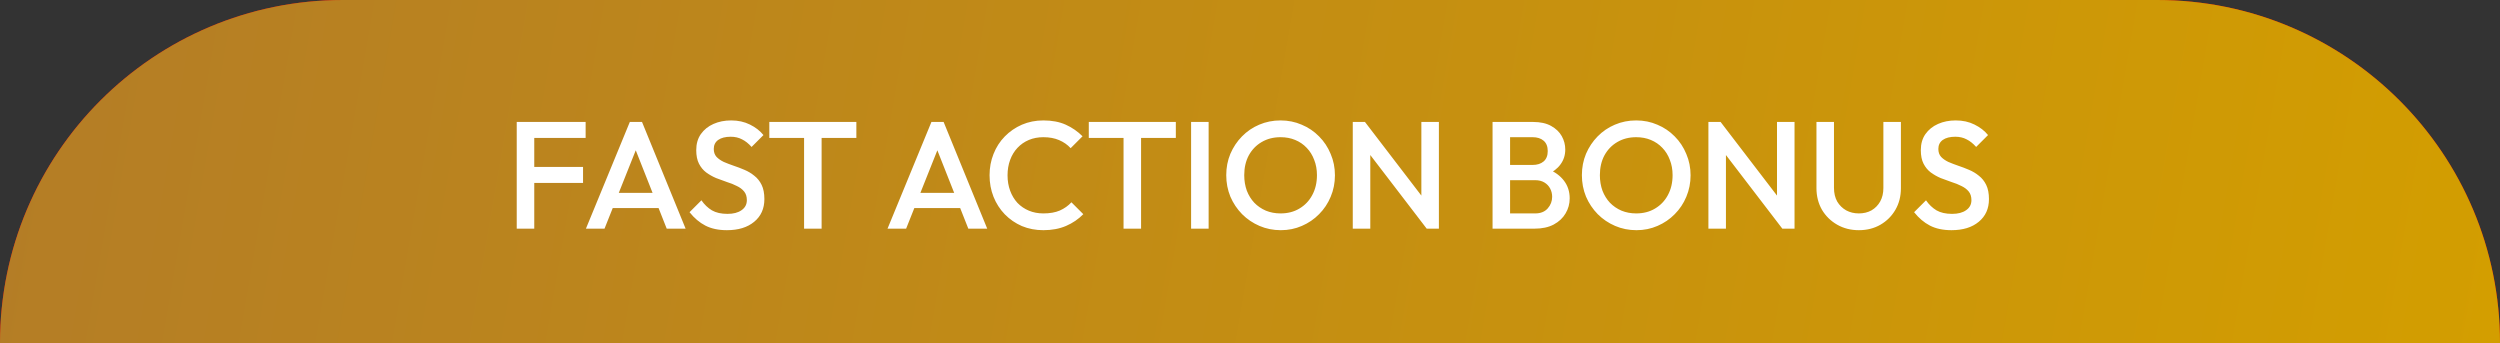
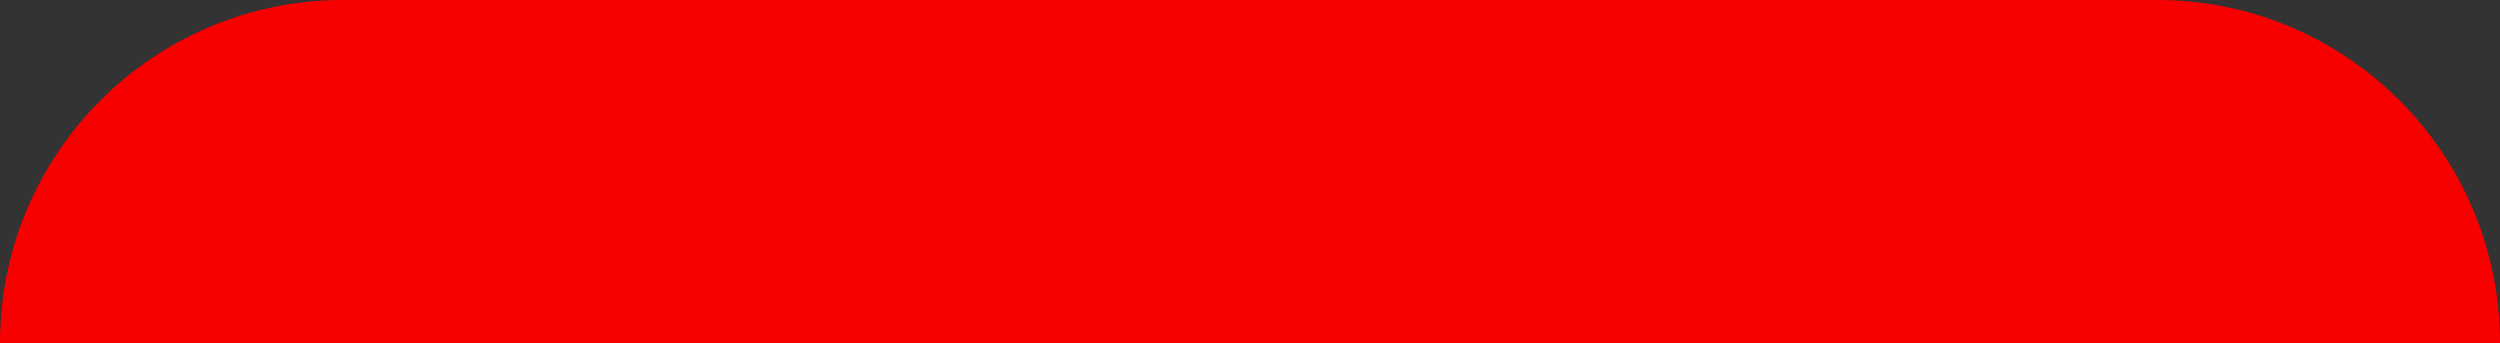
<svg xmlns="http://www.w3.org/2000/svg" width="328" height="45" viewBox="0 0 328 45" fill="none">
  <rect x="0" y="0" width="328" height="45" fill="#333333" stroke="none" />
-   <path d="M0 45C0 20.147 20.147 0 45 0H283C307.853 0 328 20.147 328 45H0Z" fill="#F90000" />
-   <path d="M0 45C0 20.147 20.147 0 45 0H283C307.853 0 328 20.147 328 45H0Z" fill="url(#paint0_linear_20_10052)" />
-   <path d="M67.795 30V16H70.095V30H67.795ZM69.375 24V21.9H76.495V24H69.375ZM69.375 18.1V16H76.835V18.1H69.375ZM76.873 30L82.633 16H84.233L89.953 30H87.473L82.993 18.66H83.833L79.313 30H76.873ZM79.713 27.3V25.3H87.133V27.3H79.713ZM95.367 30.2C94.261 30.2 93.321 30 92.547 29.6C91.774 29.2 91.081 28.613 90.467 27.84L92.027 26.28C92.414 26.84 92.874 27.28 93.407 27.6C93.941 27.907 94.621 28.06 95.447 28.06C96.221 28.06 96.834 27.9 97.287 27.58C97.754 27.26 97.987 26.82 97.987 26.26C97.987 25.793 97.867 25.413 97.627 25.12C97.387 24.827 97.067 24.587 96.667 24.4C96.281 24.2 95.847 24.027 95.367 23.88C94.901 23.72 94.427 23.547 93.947 23.36C93.481 23.16 93.047 22.913 92.647 22.62C92.261 22.327 91.947 21.947 91.707 21.48C91.467 21.013 91.347 20.42 91.347 19.7C91.347 18.873 91.547 18.173 91.947 17.6C92.361 17.013 92.914 16.567 93.607 16.26C94.301 15.953 95.074 15.8 95.927 15.8C96.847 15.8 97.667 15.98 98.387 16.34C99.121 16.7 99.714 17.16 100.167 17.72L98.607 19.28C98.207 18.827 97.787 18.493 97.347 18.28C96.921 18.053 96.427 17.94 95.867 17.94C95.174 17.94 94.627 18.08 94.227 18.36C93.841 18.64 93.647 19.033 93.647 19.54C93.647 19.967 93.767 20.313 94.007 20.58C94.247 20.833 94.561 21.053 94.947 21.24C95.347 21.413 95.781 21.58 96.247 21.74C96.727 21.9 97.201 22.08 97.667 22.28C98.147 22.48 98.581 22.74 98.967 23.06C99.367 23.367 99.687 23.767 99.927 24.26C100.167 24.753 100.287 25.373 100.287 26.12C100.287 27.373 99.841 28.367 98.947 29.1C98.067 29.833 96.874 30.2 95.367 30.2ZM105.495 30V16.4H107.795V30H105.495ZM100.935 18.1V16H112.355V18.1H100.935ZM116.443 30L122.203 16H123.803L129.523 30H127.043L122.563 18.66H123.403L118.883 30H116.443ZM119.283 27.3V25.3H126.703V27.3H119.283ZM136.89 30.2C135.876 30.2 134.936 30.02 134.07 29.66C133.216 29.287 132.47 28.773 131.83 28.12C131.19 27.453 130.696 26.687 130.35 25.82C130.003 24.94 129.83 24 129.83 23C129.83 22 130.003 21.067 130.35 20.2C130.696 19.32 131.19 18.553 131.83 17.9C132.47 17.247 133.216 16.733 134.07 16.36C134.936 15.987 135.876 15.8 136.89 15.8C138.023 15.8 139.003 15.987 139.83 16.36C140.656 16.733 141.39 17.24 142.03 17.88L140.47 19.44C140.056 18.987 139.55 18.633 138.95 18.38C138.363 18.127 137.676 18 136.89 18C136.196 18 135.563 18.12 134.99 18.36C134.416 18.6 133.916 18.947 133.49 19.4C133.076 19.84 132.756 20.367 132.53 20.98C132.303 21.593 132.19 22.267 132.19 23C132.19 23.733 132.303 24.407 132.53 25.02C132.756 25.633 133.076 26.167 133.49 26.62C133.916 27.06 134.416 27.4 134.99 27.64C135.563 27.88 136.196 28 136.89 28C137.743 28 138.463 27.873 139.05 27.62C139.65 27.353 140.156 26.993 140.57 26.54L142.13 28.1C141.49 28.753 140.736 29.267 139.87 29.64C139.003 30.013 138.01 30.2 136.89 30.2ZM147.409 30V16.4H149.709V30H147.409ZM142.849 18.1V16H154.269V18.1H142.849ZM156.272 30V16H158.572V30H156.272ZM168.044 30.2C167.044 30.2 166.111 30.013 165.244 29.64C164.377 29.267 163.617 28.753 162.964 28.1C162.311 27.433 161.797 26.667 161.424 25.8C161.064 24.92 160.884 23.98 160.884 22.98C160.884 21.98 161.064 21.047 161.424 20.18C161.797 19.313 162.304 18.553 162.944 17.9C163.597 17.233 164.351 16.72 165.204 16.36C166.071 15.987 167.004 15.8 168.004 15.8C169.004 15.8 169.931 15.987 170.784 16.36C171.651 16.72 172.411 17.233 173.064 17.9C173.717 18.553 174.224 19.32 174.584 20.2C174.957 21.067 175.144 22 175.144 23C175.144 24 174.957 24.94 174.584 25.82C174.224 26.687 173.717 27.447 173.064 28.1C172.424 28.753 171.671 29.267 170.804 29.64C169.951 30.013 169.031 30.2 168.044 30.2ZM168.004 28C168.951 28 169.777 27.787 170.484 27.36C171.204 26.933 171.764 26.347 172.164 25.6C172.577 24.84 172.784 23.967 172.784 22.98C172.784 22.247 172.664 21.58 172.424 20.98C172.197 20.367 171.871 19.84 171.444 19.4C171.017 18.947 170.511 18.6 169.924 18.36C169.351 18.12 168.711 18 168.004 18C167.071 18 166.244 18.213 165.524 18.64C164.817 19.053 164.257 19.633 163.844 20.38C163.444 21.127 163.244 21.993 163.244 22.98C163.244 23.713 163.357 24.393 163.584 25.02C163.824 25.633 164.151 26.16 164.564 26.6C164.991 27.04 165.497 27.387 166.084 27.64C166.671 27.88 167.311 28 168.004 28ZM177.483 30V16H179.083L179.783 18.64V30H177.483ZM187.183 30L178.803 19.06L179.083 16L187.463 26.94L187.183 30ZM187.183 30L186.483 27.54V16H188.783V30H187.183ZM197.403 30V28H201.423C202.129 28 202.676 27.78 203.063 27.34C203.449 26.9 203.643 26.393 203.643 25.82C203.643 25.433 203.556 25.073 203.383 24.74C203.209 24.407 202.956 24.14 202.623 23.94C202.289 23.74 201.889 23.64 201.423 23.64H197.403V21.64H201.083C201.683 21.64 202.163 21.487 202.523 21.18C202.883 20.873 203.063 20.42 203.063 19.82C203.063 19.22 202.883 18.767 202.523 18.46C202.163 18.153 201.683 18 201.083 18H197.403V16H201.143C202.089 16 202.876 16.173 203.503 16.52C204.129 16.867 204.596 17.313 204.903 17.86C205.209 18.407 205.363 18.993 205.363 19.62C205.363 20.353 205.156 21 204.743 21.56C204.343 22.12 203.749 22.573 202.963 22.92L203.143 22.2C204.023 22.56 204.709 23.067 205.203 23.72C205.696 24.373 205.943 25.14 205.943 26.02C205.943 26.74 205.763 27.4 205.403 28C205.056 28.6 204.536 29.087 203.843 29.46C203.163 29.82 202.323 30 201.323 30H197.403ZM195.823 30V16H198.123V30H195.823ZM214.704 30.2C213.704 30.2 212.771 30.013 211.904 29.64C211.037 29.267 210.277 28.753 209.624 28.1C208.971 27.433 208.457 26.667 208.084 25.8C207.724 24.92 207.544 23.98 207.544 22.98C207.544 21.98 207.724 21.047 208.084 20.18C208.457 19.313 208.964 18.553 209.604 17.9C210.257 17.233 211.011 16.72 211.864 16.36C212.731 15.987 213.664 15.8 214.664 15.8C215.664 15.8 216.591 15.987 217.444 16.36C218.311 16.72 219.071 17.233 219.724 17.9C220.377 18.553 220.884 19.32 221.244 20.2C221.617 21.067 221.804 22 221.804 23C221.804 24 221.617 24.94 221.244 25.82C220.884 26.687 220.377 27.447 219.724 28.1C219.084 28.753 218.331 29.267 217.464 29.64C216.611 30.013 215.691 30.2 214.704 30.2ZM214.664 28C215.611 28 216.437 27.787 217.144 27.36C217.864 26.933 218.424 26.347 218.824 25.6C219.237 24.84 219.444 23.967 219.444 22.98C219.444 22.247 219.324 21.58 219.084 20.98C218.857 20.367 218.531 19.84 218.104 19.4C217.677 18.947 217.171 18.6 216.584 18.36C216.011 18.12 215.371 18 214.664 18C213.731 18 212.904 18.213 212.184 18.64C211.477 19.053 210.917 19.633 210.504 20.38C210.104 21.127 209.904 21.993 209.904 22.98C209.904 23.713 210.017 24.393 210.244 25.02C210.484 25.633 210.811 26.16 211.224 26.6C211.651 27.04 212.157 27.387 212.744 27.64C213.331 27.88 213.971 28 214.664 28ZM224.143 30V16H225.743L226.443 18.64V30H224.143ZM233.843 30L225.463 19.06L225.743 16L234.123 26.94L233.843 30ZM233.843 30L233.143 27.54V16H235.443V30H233.843ZM243.879 30.2C242.826 30.2 241.879 29.96 241.039 29.48C240.199 29 239.532 28.347 239.039 27.52C238.559 26.68 238.319 25.733 238.319 24.68V16H240.619V24.66C240.619 25.34 240.759 25.933 241.039 26.44C241.332 26.933 241.726 27.32 242.219 27.6C242.712 27.867 243.266 28 243.879 28C244.506 28 245.059 27.867 245.539 27.6C246.019 27.32 246.399 26.933 246.679 26.44C246.959 25.933 247.099 25.347 247.099 24.68V16H249.399V24.7C249.399 25.753 249.159 26.693 248.679 27.52C248.199 28.347 247.546 29 246.719 29.48C245.892 29.96 244.946 30.2 243.879 30.2ZM256.031 30.2C254.925 30.2 253.985 30 253.211 29.6C252.438 29.2 251.745 28.613 251.131 27.84L252.691 26.28C253.078 26.84 253.538 27.28 254.071 27.6C254.605 27.907 255.285 28.06 256.111 28.06C256.885 28.06 257.498 27.9 257.951 27.58C258.418 27.26 258.651 26.82 258.651 26.26C258.651 25.793 258.531 25.413 258.291 25.12C258.051 24.827 257.731 24.587 257.331 24.4C256.945 24.2 256.511 24.027 256.031 23.88C255.565 23.72 255.091 23.547 254.611 23.36C254.145 23.16 253.711 22.913 253.311 22.62C252.925 22.327 252.611 21.947 252.371 21.48C252.131 21.013 252.011 20.42 252.011 19.7C252.011 18.873 252.211 18.173 252.611 17.6C253.025 17.013 253.578 16.567 254.271 16.26C254.965 15.953 255.738 15.8 256.591 15.8C257.511 15.8 258.331 15.98 259.051 16.34C259.785 16.7 260.378 17.16 260.831 17.72L259.271 19.28C258.871 18.827 258.451 18.493 258.011 18.28C257.585 18.053 257.091 17.94 256.531 17.94C255.838 17.94 255.291 18.08 254.891 18.36C254.505 18.64 254.311 19.033 254.311 19.54C254.311 19.967 254.431 20.313 254.671 20.58C254.911 20.833 255.225 21.053 255.611 21.24C256.011 21.413 256.445 21.58 256.911 21.74C257.391 21.9 257.865 22.08 258.331 22.28C258.811 22.48 259.245 22.74 259.631 23.06C260.031 23.367 260.351 23.767 260.591 24.26C260.831 24.753 260.951 25.373 260.951 26.12C260.951 27.373 260.505 28.367 259.611 29.1C258.731 29.833 257.538 30.2 256.031 30.2Z" fill="white" />
+   <path d="M0 45C0 20.147 20.147 0 45 0H283C307.853 0 328 20.147 328 45H0" fill="#F90000" />
  <defs>
    <linearGradient id="paint0_linear_20_10052" x1="-9.06145e-08" y1="22.5" x2="322.25" y2="78.24" gradientUnits="userSpaceOnUse">
      <stop stop-color="#B47D26" />
      <stop offset="1" stop-color="#D39E00" />
    </linearGradient>
  </defs>
</svg>